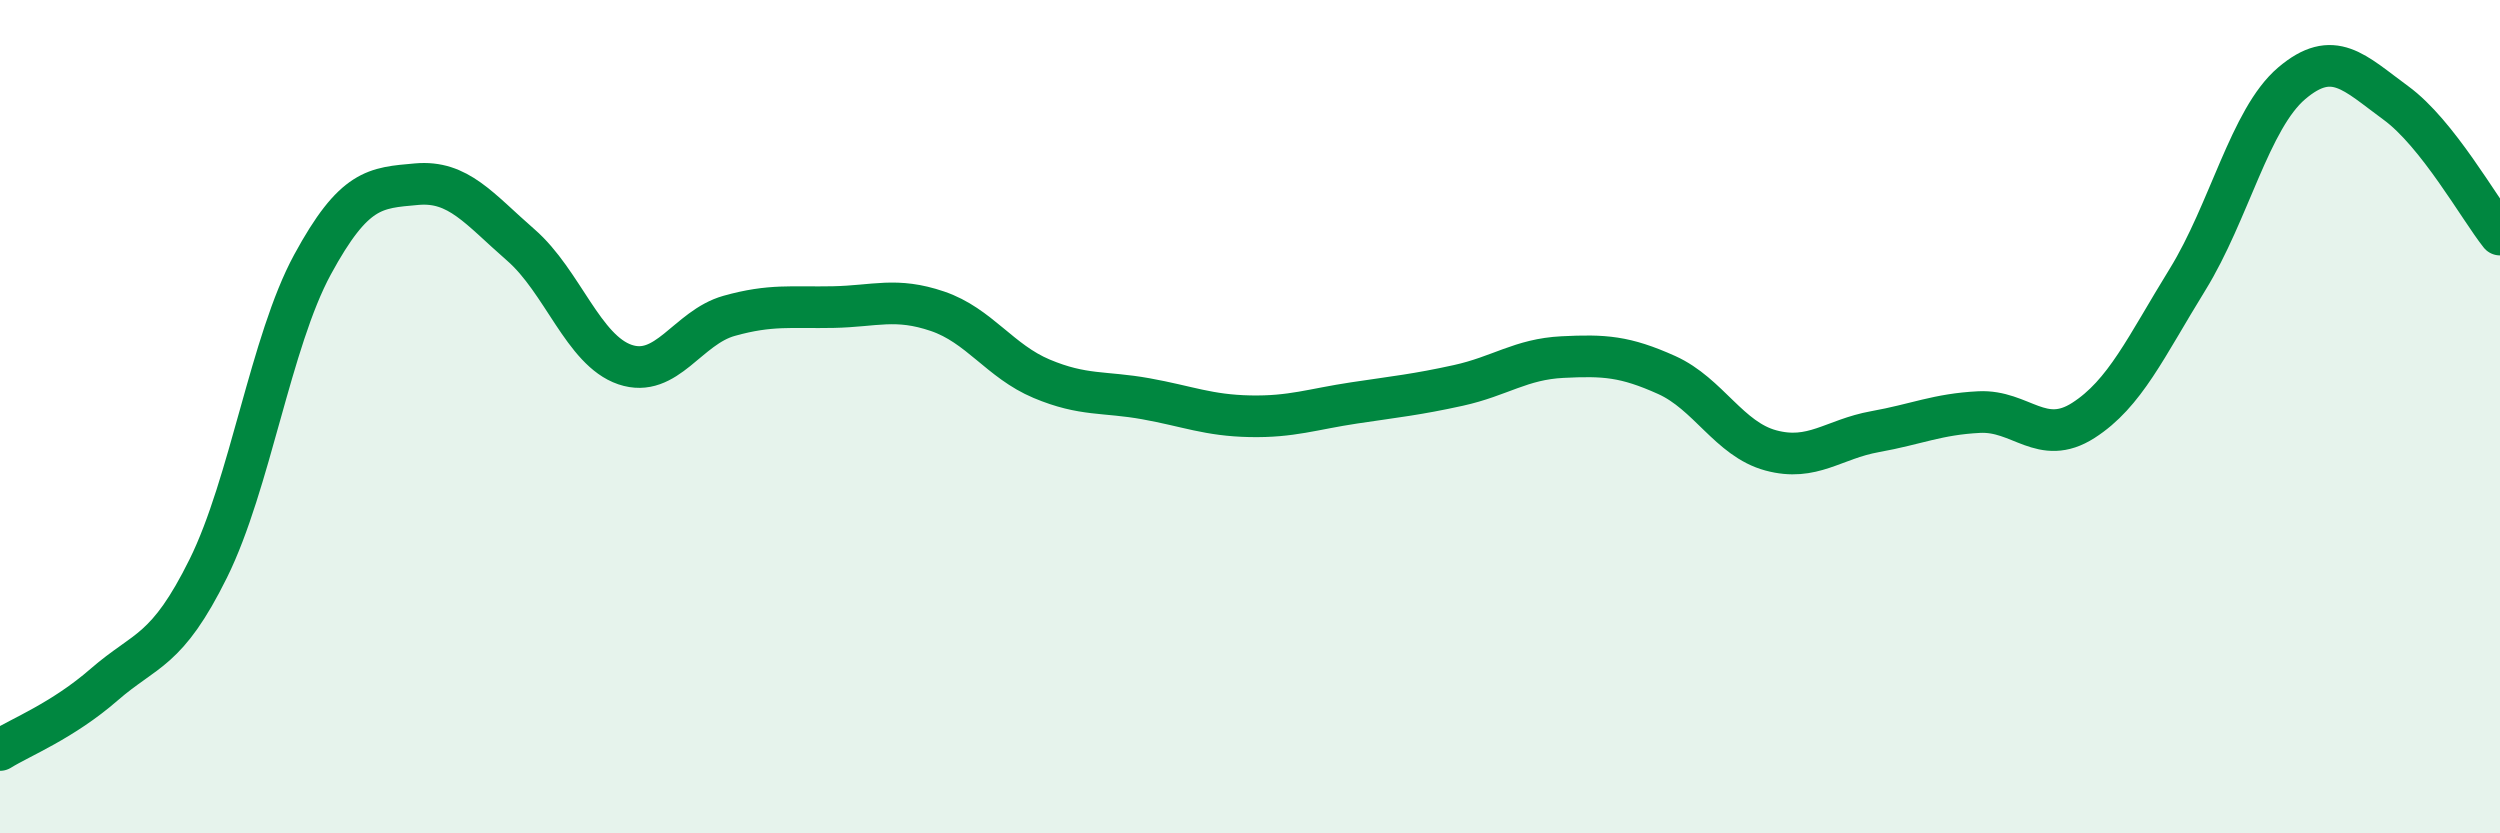
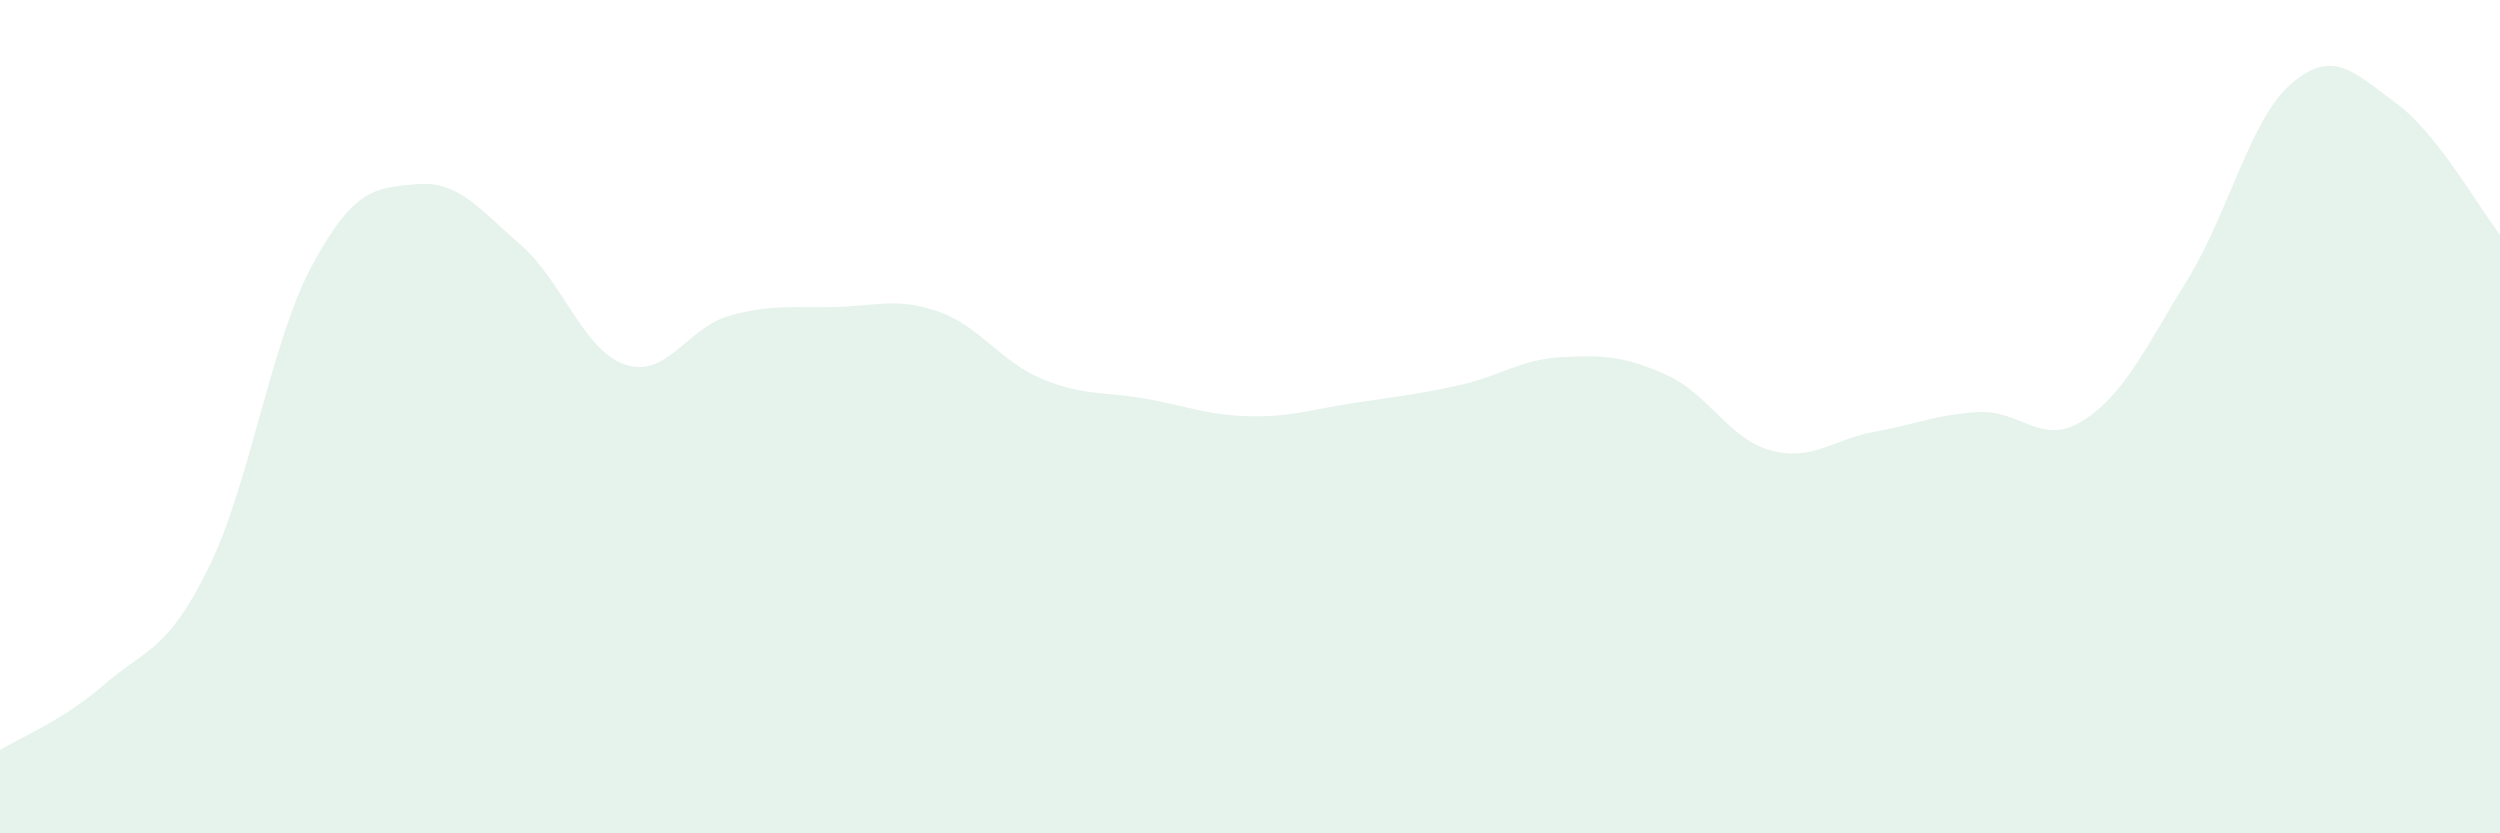
<svg xmlns="http://www.w3.org/2000/svg" width="60" height="20" viewBox="0 0 60 20">
  <path d="M 0,18 C 0.5,17.69 1.5,17.3 2.5,16.43 C 3.5,15.56 4,15.66 5,13.64 C 6,11.62 6.5,8.19 7.5,6.35 C 8.5,4.51 9,4.51 10,4.42 C 11,4.33 11.5,5.01 12.5,5.88 C 13.5,6.75 14,8.41 15,8.75 C 16,9.09 16.5,7.86 17.5,7.58 C 18.5,7.3 19,7.39 20,7.37 C 21,7.35 21.5,7.13 22.5,7.47 C 23.5,7.81 24,8.67 25,9.09 C 26,9.51 26.5,9.39 27.5,9.57 C 28.5,9.75 29,9.97 30,9.99 C 31,10.01 31.5,9.82 32.5,9.67 C 33.5,9.52 34,9.47 35,9.25 C 36,9.03 36.5,8.62 37.5,8.57 C 38.5,8.52 39,8.55 40,9 C 41,9.45 41.5,10.54 42.5,10.81 C 43.5,11.08 44,10.54 45,10.36 C 46,10.18 46.5,9.94 47.5,9.89 C 48.5,9.84 49,10.73 50,10.09 C 51,9.45 51.5,8.33 52.5,6.71 C 53.5,5.09 54,2.85 55,2 C 56,1.15 56.5,1.74 57.5,2.47 C 58.5,3.2 59.5,5 60,5.63L60 20L0 20Z" fill="#008740" opacity="0.1" stroke-linecap="round" stroke-linejoin="round" />
-   <path d="M 0,18 C 0.5,17.69 1.5,17.3 2.5,16.43 C 3.5,15.56 4,15.66 5,13.64 C 6,11.62 6.5,8.19 7.5,6.35 C 8.5,4.51 9,4.51 10,4.42 C 11,4.33 11.5,5.01 12.5,5.88 C 13.5,6.75 14,8.41 15,8.75 C 16,9.09 16.5,7.86 17.5,7.58 C 18.5,7.3 19,7.39 20,7.37 C 21,7.35 21.5,7.13 22.5,7.47 C 23.5,7.81 24,8.67 25,9.09 C 26,9.51 26.5,9.39 27.5,9.57 C 28.5,9.75 29,9.97 30,9.99 C 31,10.01 31.5,9.82 32.5,9.67 C 33.5,9.52 34,9.47 35,9.25 C 36,9.03 36.5,8.62 37.5,8.57 C 38.5,8.52 39,8.55 40,9 C 41,9.45 41.5,10.54 42.5,10.81 C 43.5,11.08 44,10.54 45,10.36 C 46,10.18 46.5,9.94 47.5,9.89 C 48.5,9.84 49,10.73 50,10.09 C 51,9.45 51.5,8.33 52.5,6.71 C 53.5,5.09 54,2.85 55,2 C 56,1.15 56.5,1.74 57.5,2.47 C 58.5,3.2 59.5,5 60,5.63" stroke="#008740" stroke-width="1" fill="none" stroke-linecap="round" stroke-linejoin="round" />
</svg>